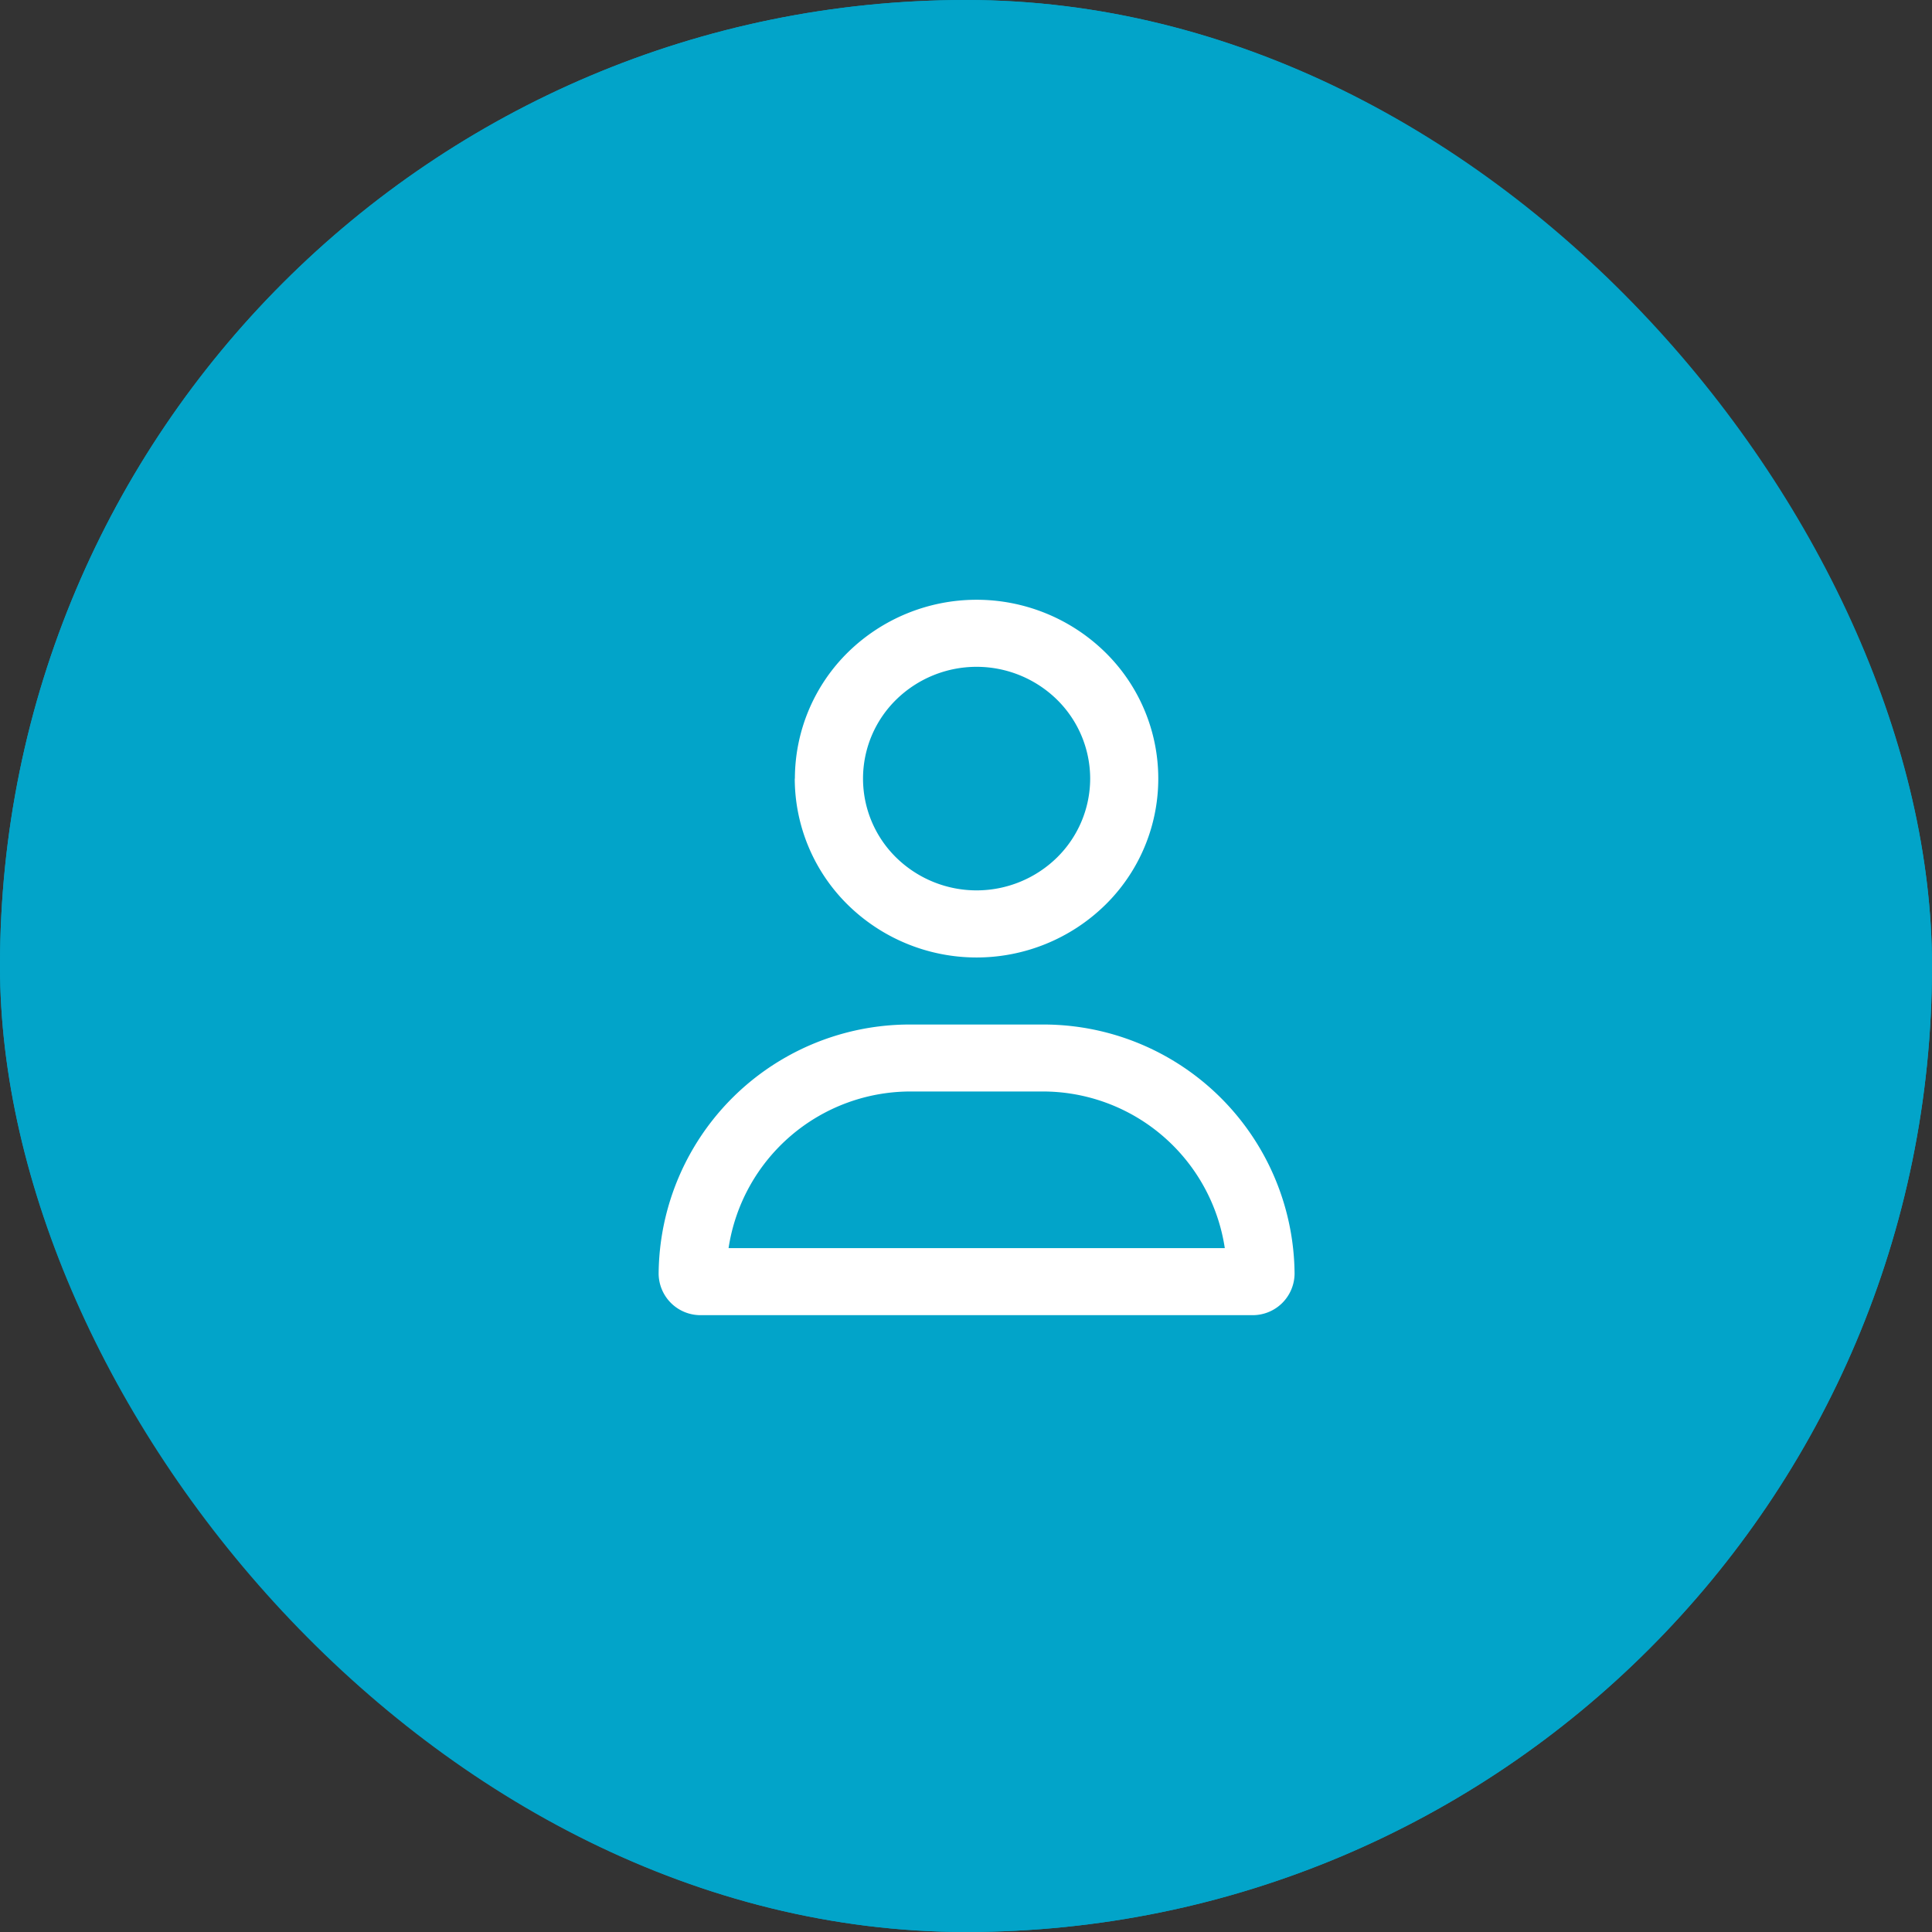
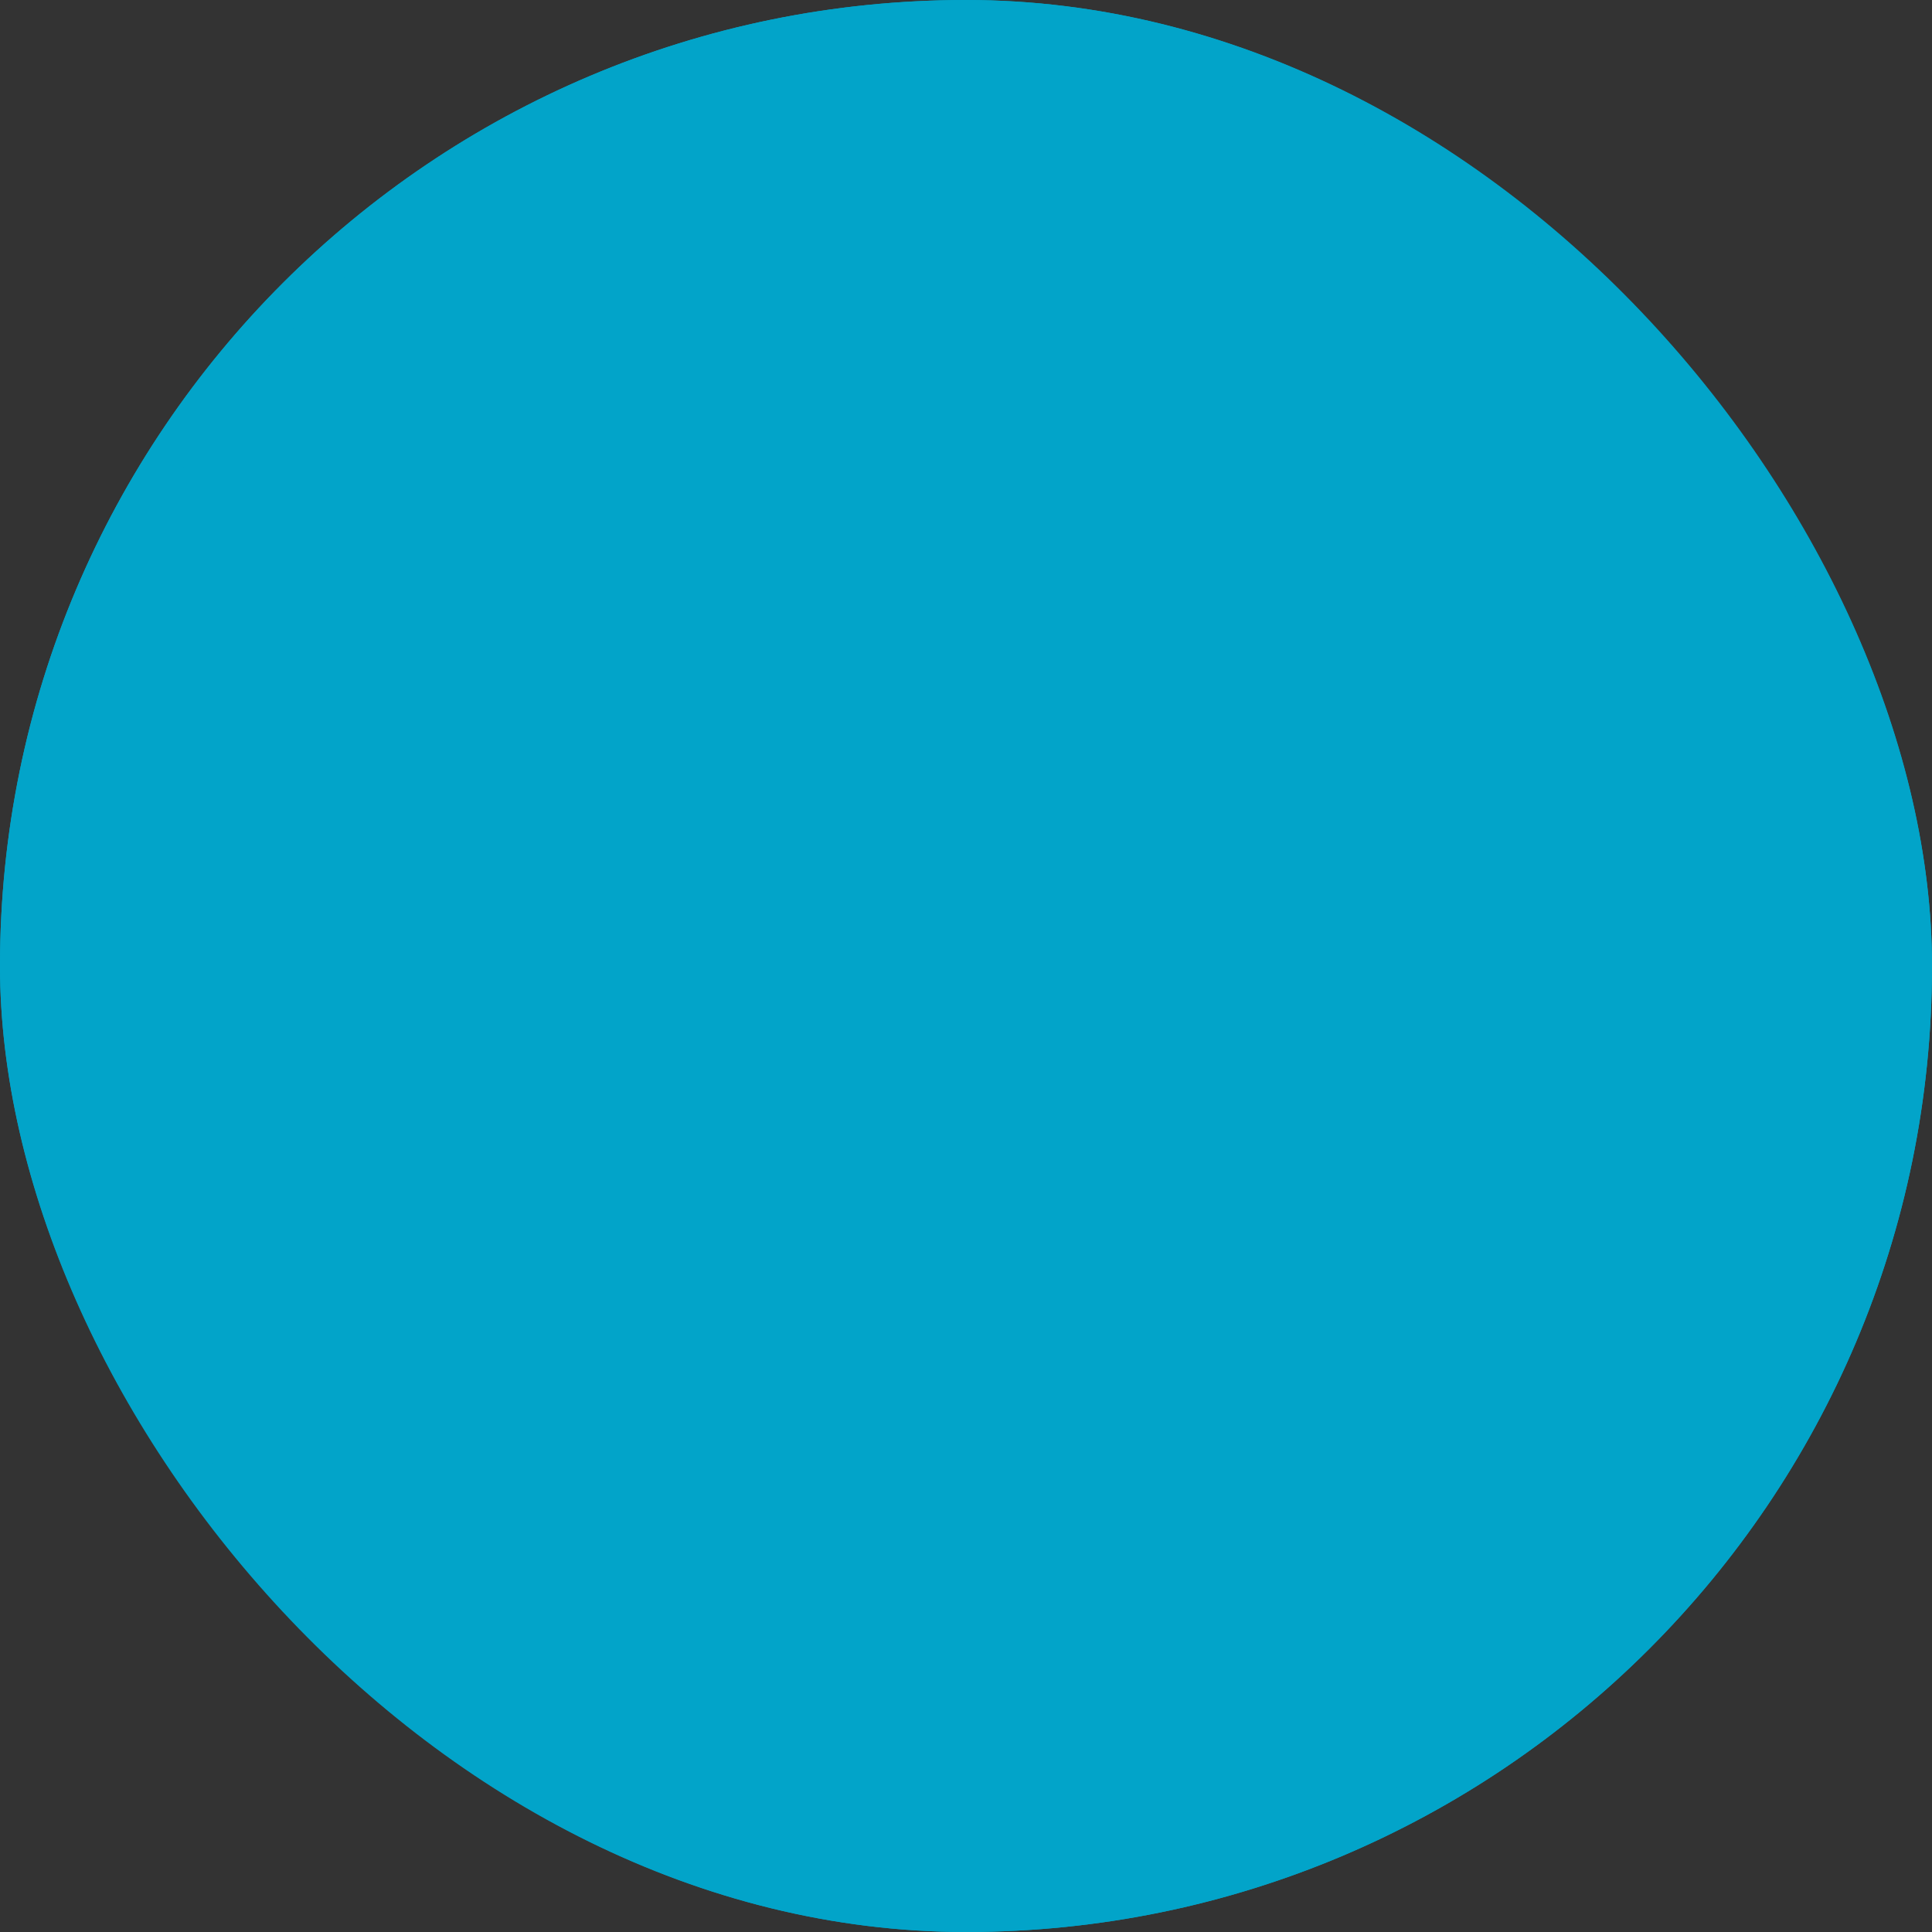
<svg xmlns="http://www.w3.org/2000/svg" width="44" height="44" viewBox="0 0 44 44">
  <rect x="0" y="0" width="44" height="44" fill="#333333" stroke="none" />
  <g id="user" transform="translate(15 13.658)">
    <g id="Button_USER_Frame_Background_" data-name="Button USER [Frame Background]" transform="translate(-15 -13.658)" fill="#02a4c9" stroke="#02a4c9" stroke-width="0.888">
      <rect width="44" height="44" rx="22" stroke="none" />
      <rect x="0.444" y="0.444" width="43.112" height="43.112" rx="21.556" fill="none" />
    </g>
    <rect id="user-regular_1_Frame_Background_" data-name="user-regular 1 [Frame Background]" width="14.484" height="16.294" transform="translate(0 0)" fill="none" />
-     <path id="Vector" d="M9.828,4.074a2.526,2.526,0,0,0-.758-1.8,2.616,2.616,0,0,0-3.658,0,2.518,2.518,0,0,0,0,3.6,2.616,2.616,0,0,0,3.658,0A2.526,2.526,0,0,0,9.828,4.074Zm-6.725,0a4.042,4.042,0,0,1,1.212-2.88,4.185,4.185,0,0,1,5.852,0,4.029,4.029,0,0,1,0,5.761,4.185,4.185,0,0,1-5.852,0A4.042,4.042,0,0,1,3.1,4.074ZM1.594,14.767h11.3A4.193,4.193,0,0,0,8.719,11.2H5.764a4.193,4.193,0,0,0-4.171,3.564ZM0,15.349A5.719,5.719,0,0,1,5.764,9.675H8.719a5.719,5.719,0,0,1,5.764,5.674.953.953,0,0,1-.96.945H.96A.953.953,0,0,1,0,15.349Z" transform="translate(0 0)" fill="#fff" />
  </g>
</svg>